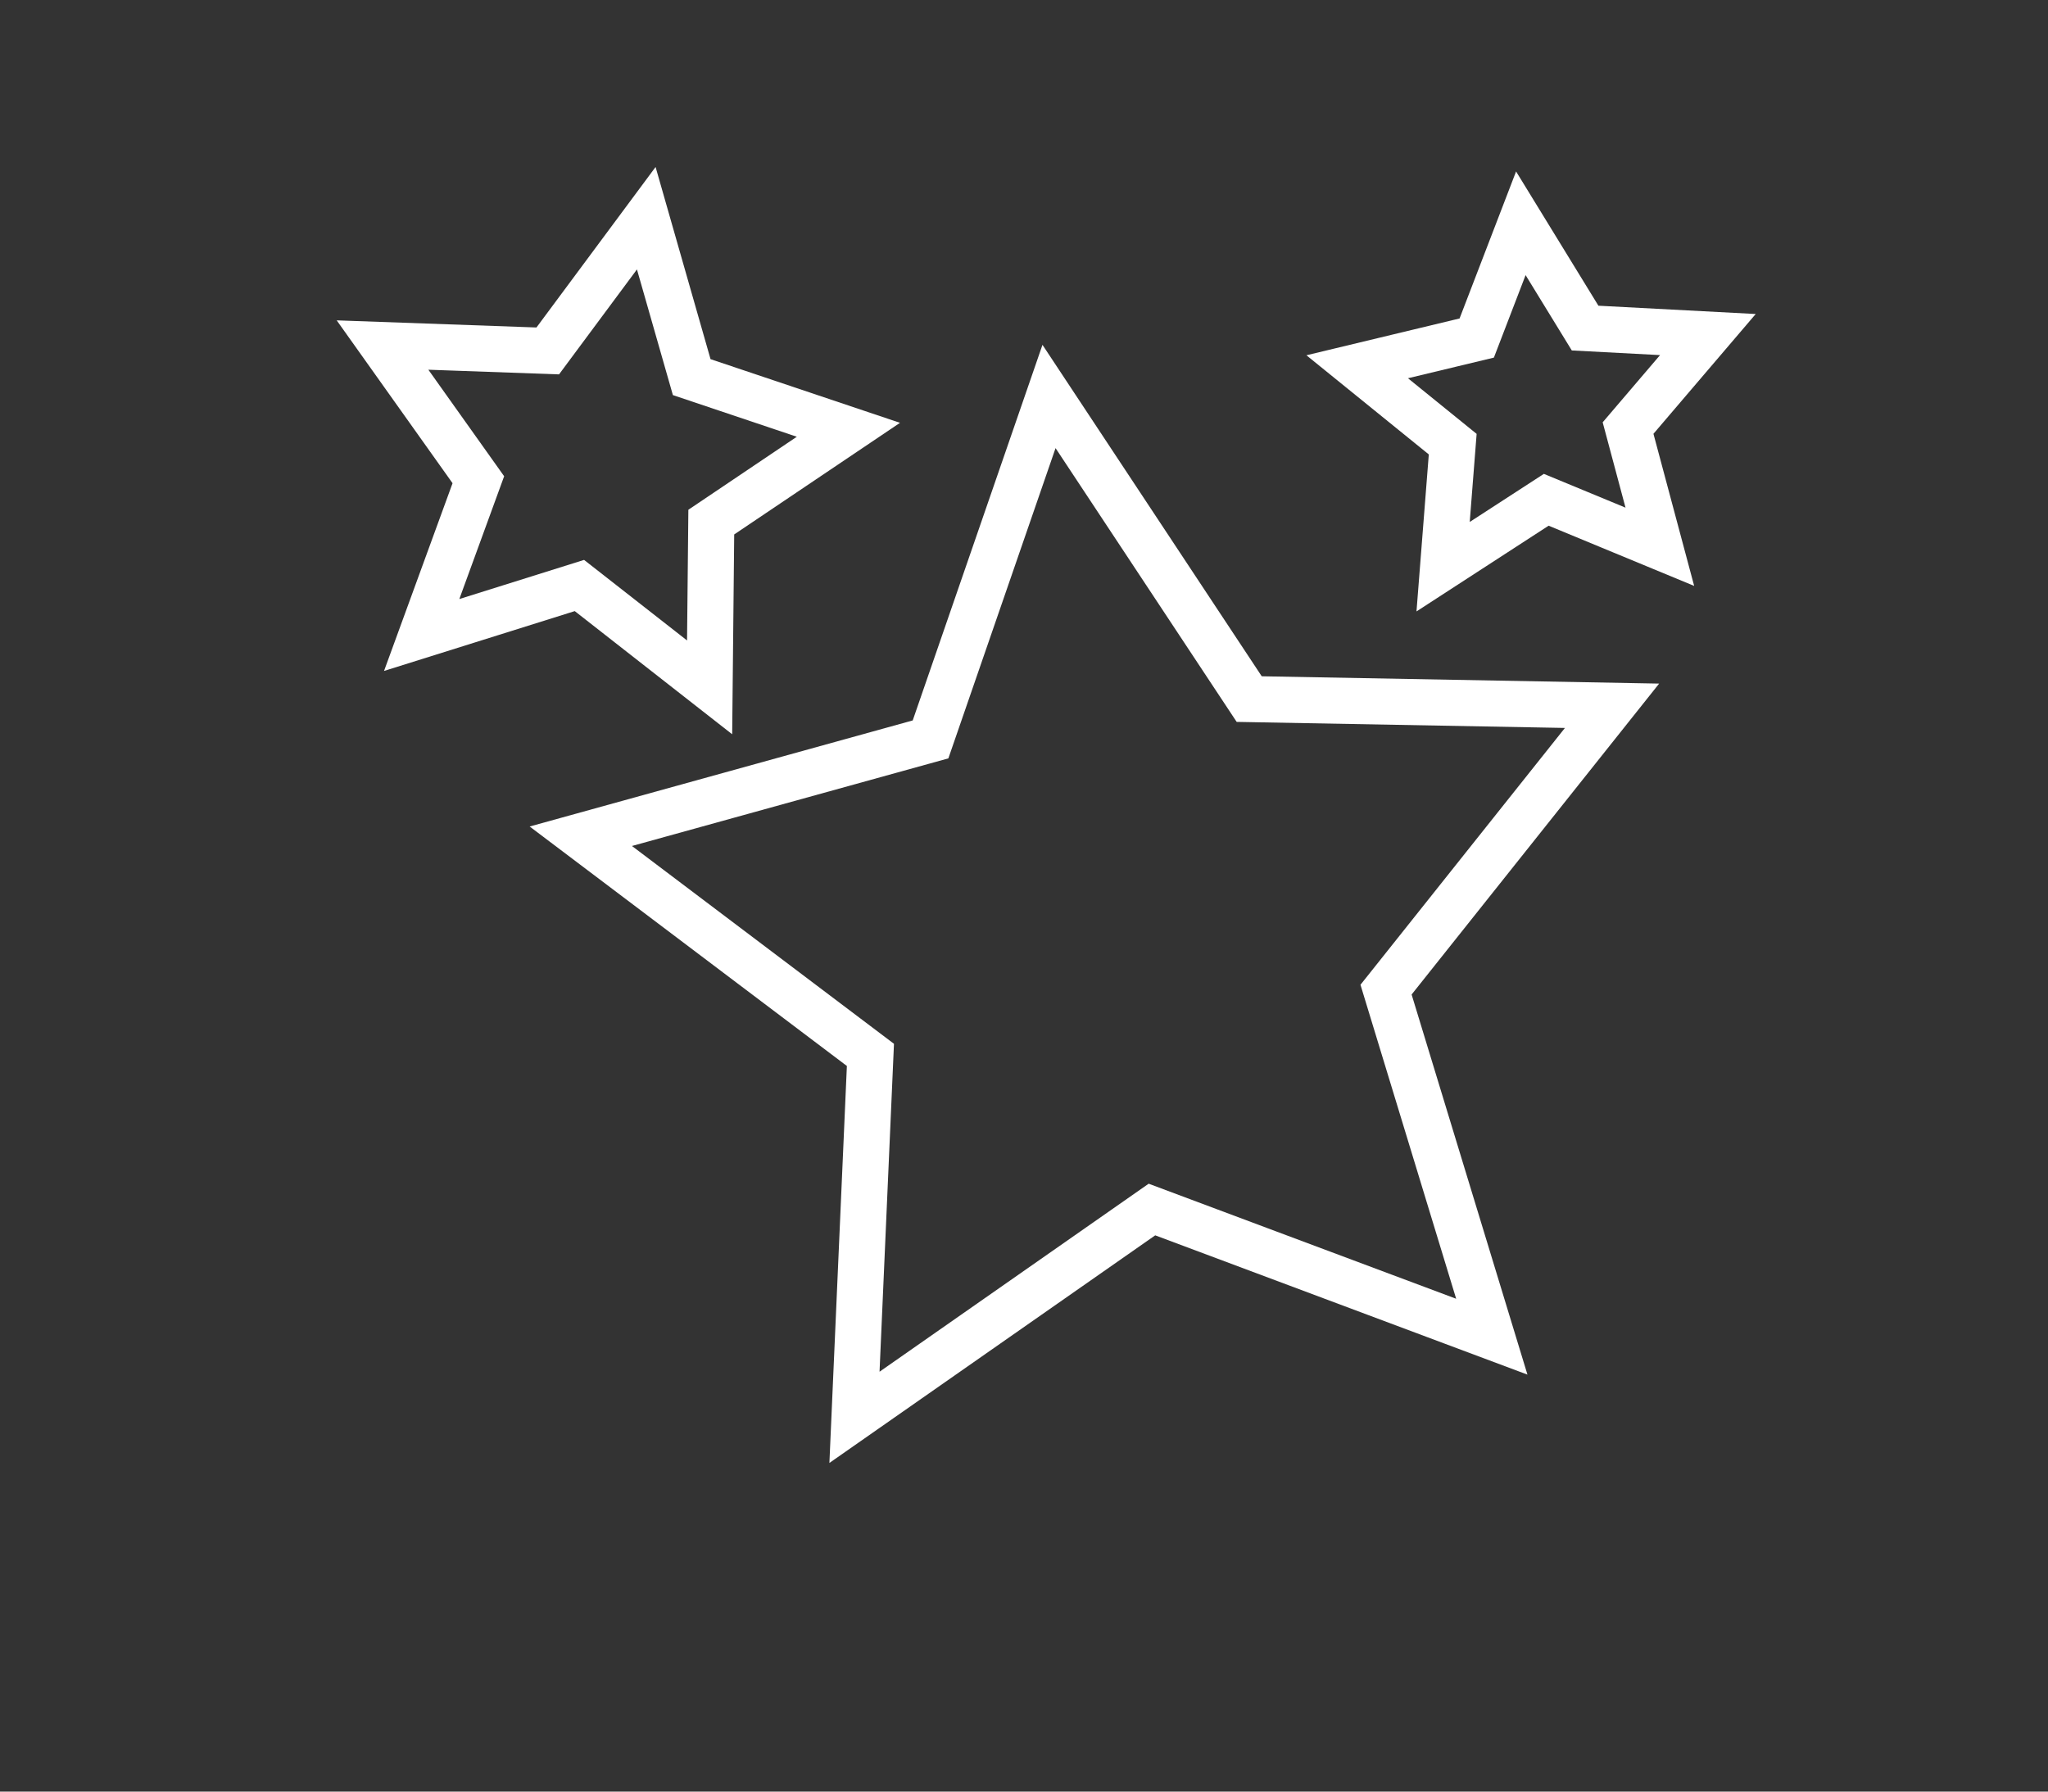
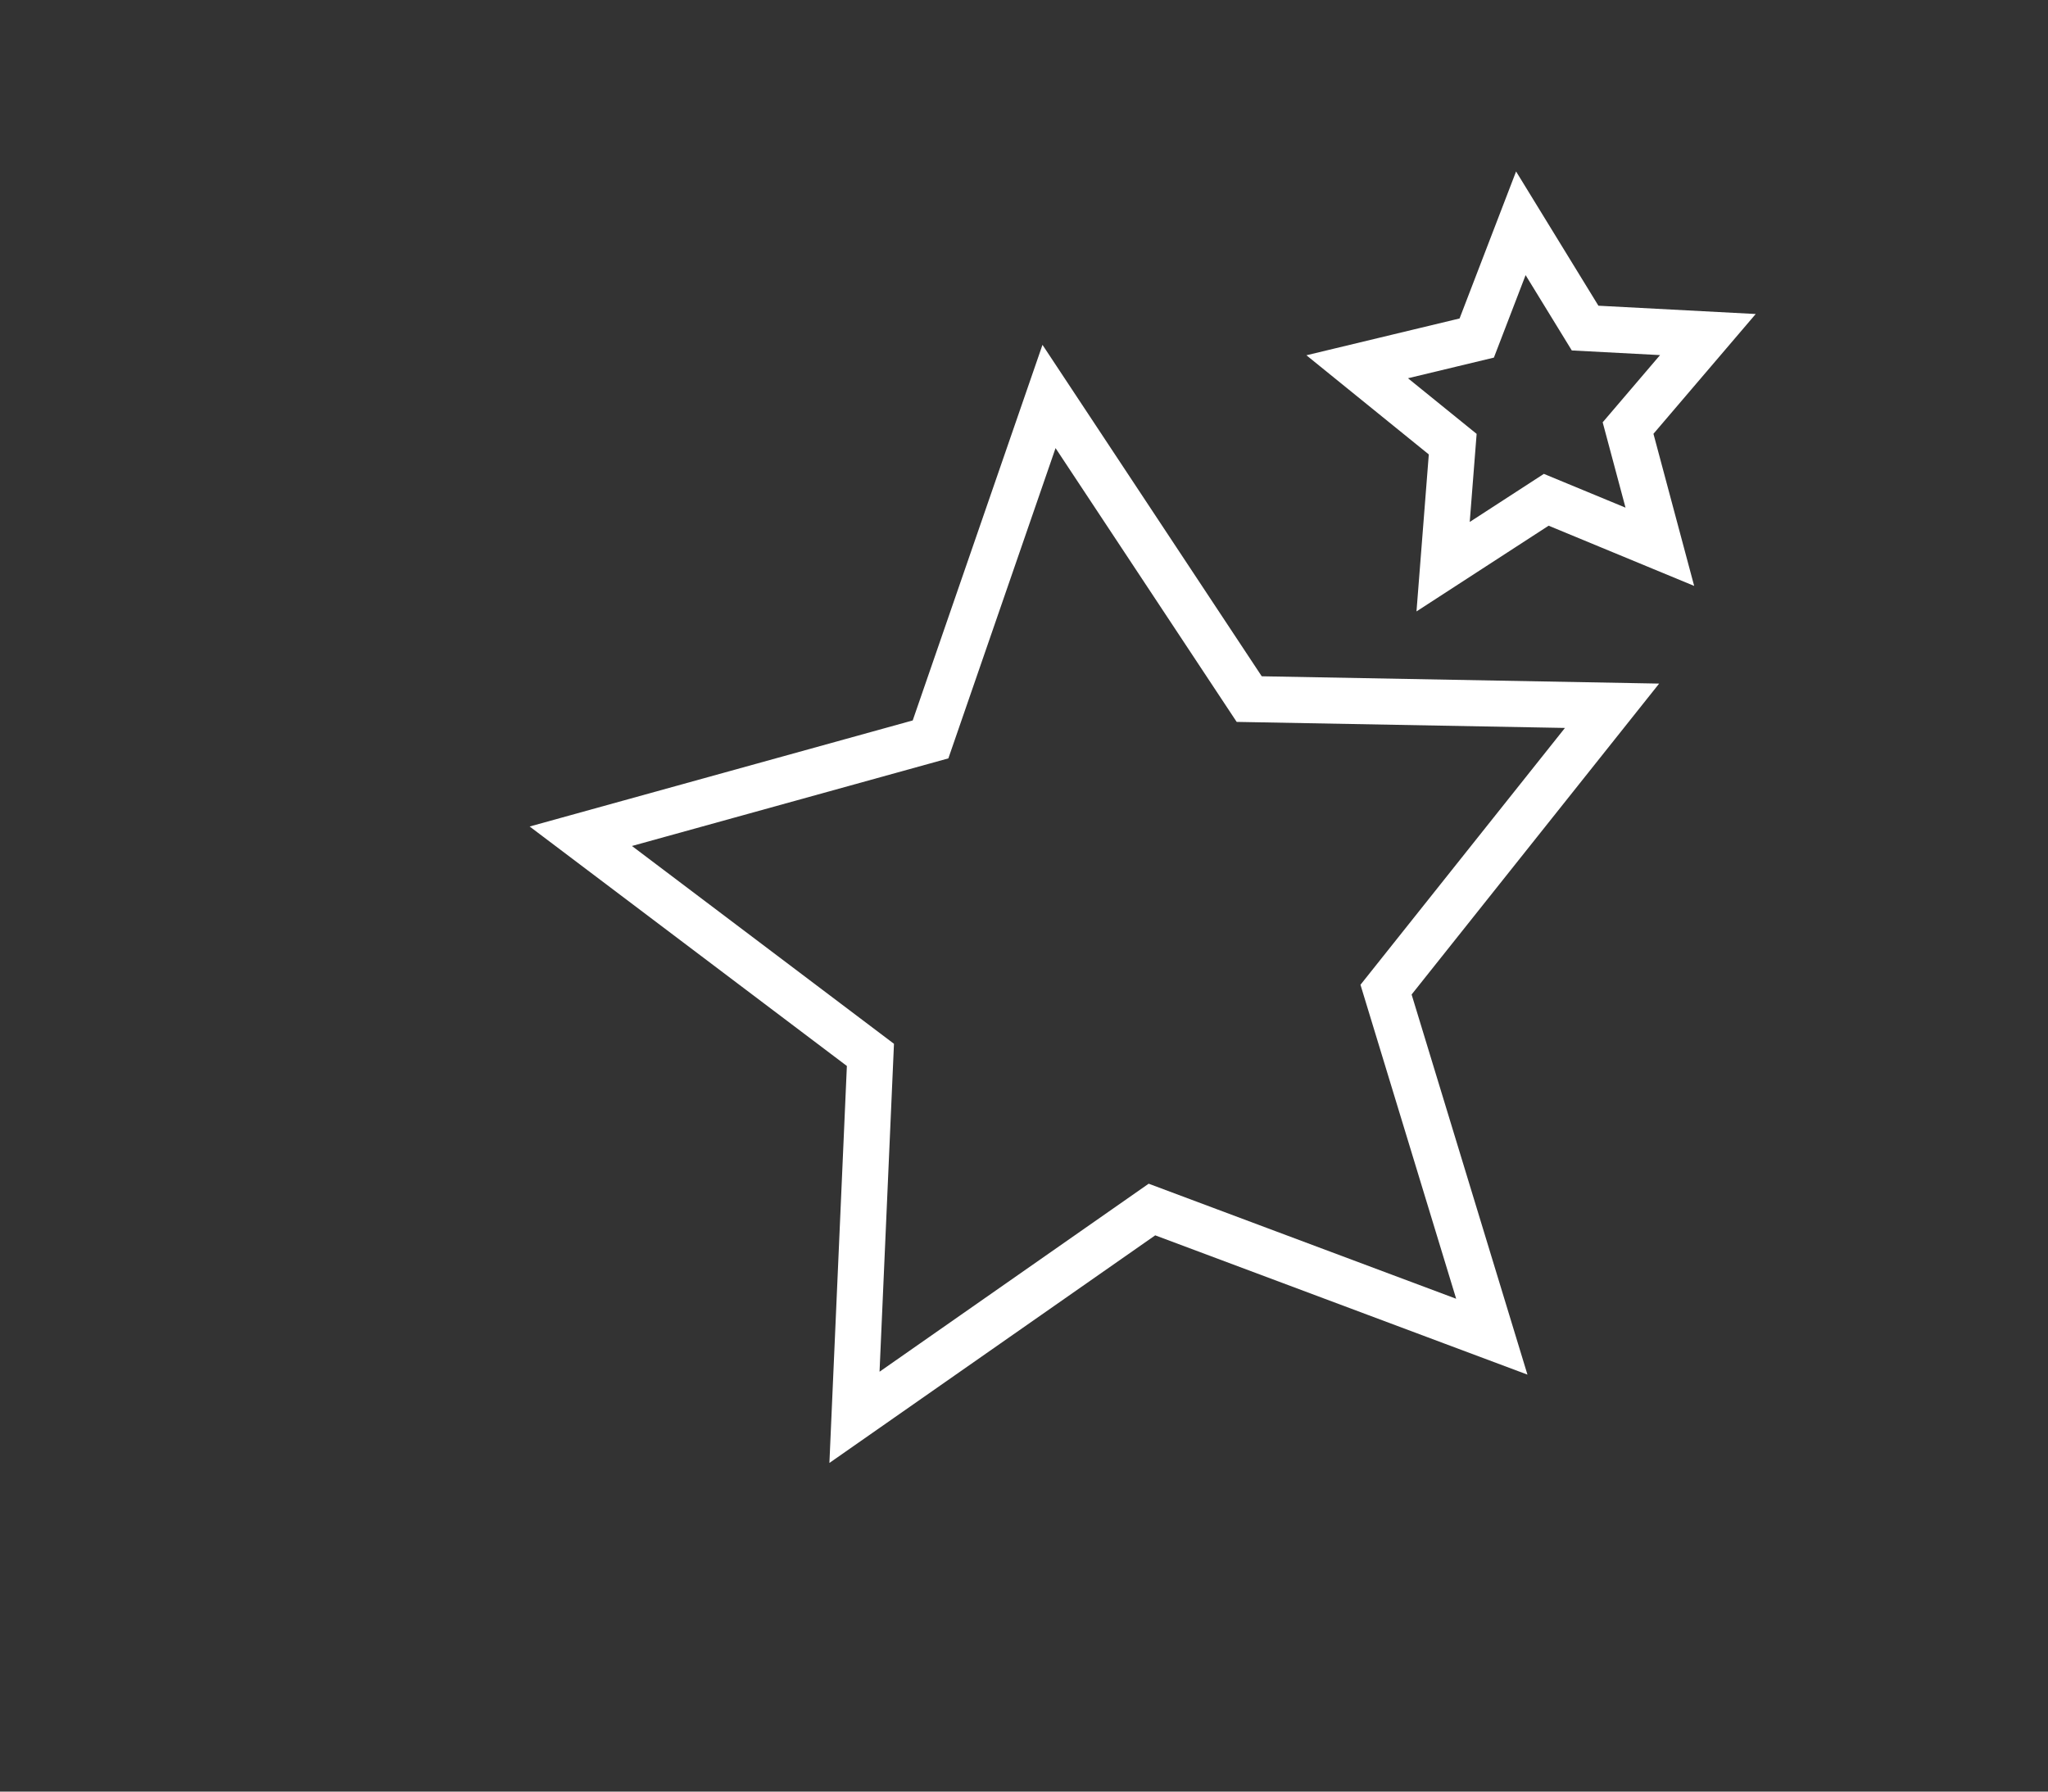
<svg xmlns="http://www.w3.org/2000/svg" version="1.1" id="Layer_1" x="0px" y="0px" width="400px" height="350px" viewBox="0 0 400 350" enable-background="new 0 0 400 350" xml:space="preserve">
  <rect x="0" y="0" width="400" height="350" fill="#333333" stroke="none" />
-   <polygon fill="none" stroke="#FFFFFF" stroke-width="9" stroke-miterlimit="10" points="126.224,42.628 135.1,73.673   165.706,83.961 138.923,101.996 138.596,134.282 113.168,114.383 82.36,124.05 93.428,93.717 74.714,67.405 106.982,68.557 " />
  <polygon fill="none" stroke="#FFFFFF" stroke-width="9" stroke-miterlimit="10" points="204.886,77.454 243.985,136.572   314.853,137.876 270.712,193.333 291.369,261.132 224.988,236.289 166.889,276.887 170.005,206.079 113.439,163.367   181.747,144.449 " />
  <polygon fill="none" stroke="#FFFFFF" stroke-width="9" stroke-miterlimit="10" points="297.039,43.622 309.591,64.093   333.571,65.357 317.981,83.623 324.188,106.818 302.001,97.636 281.857,110.708 283.734,86.769 265.077,71.649 288.425,66.038 " />
</svg>